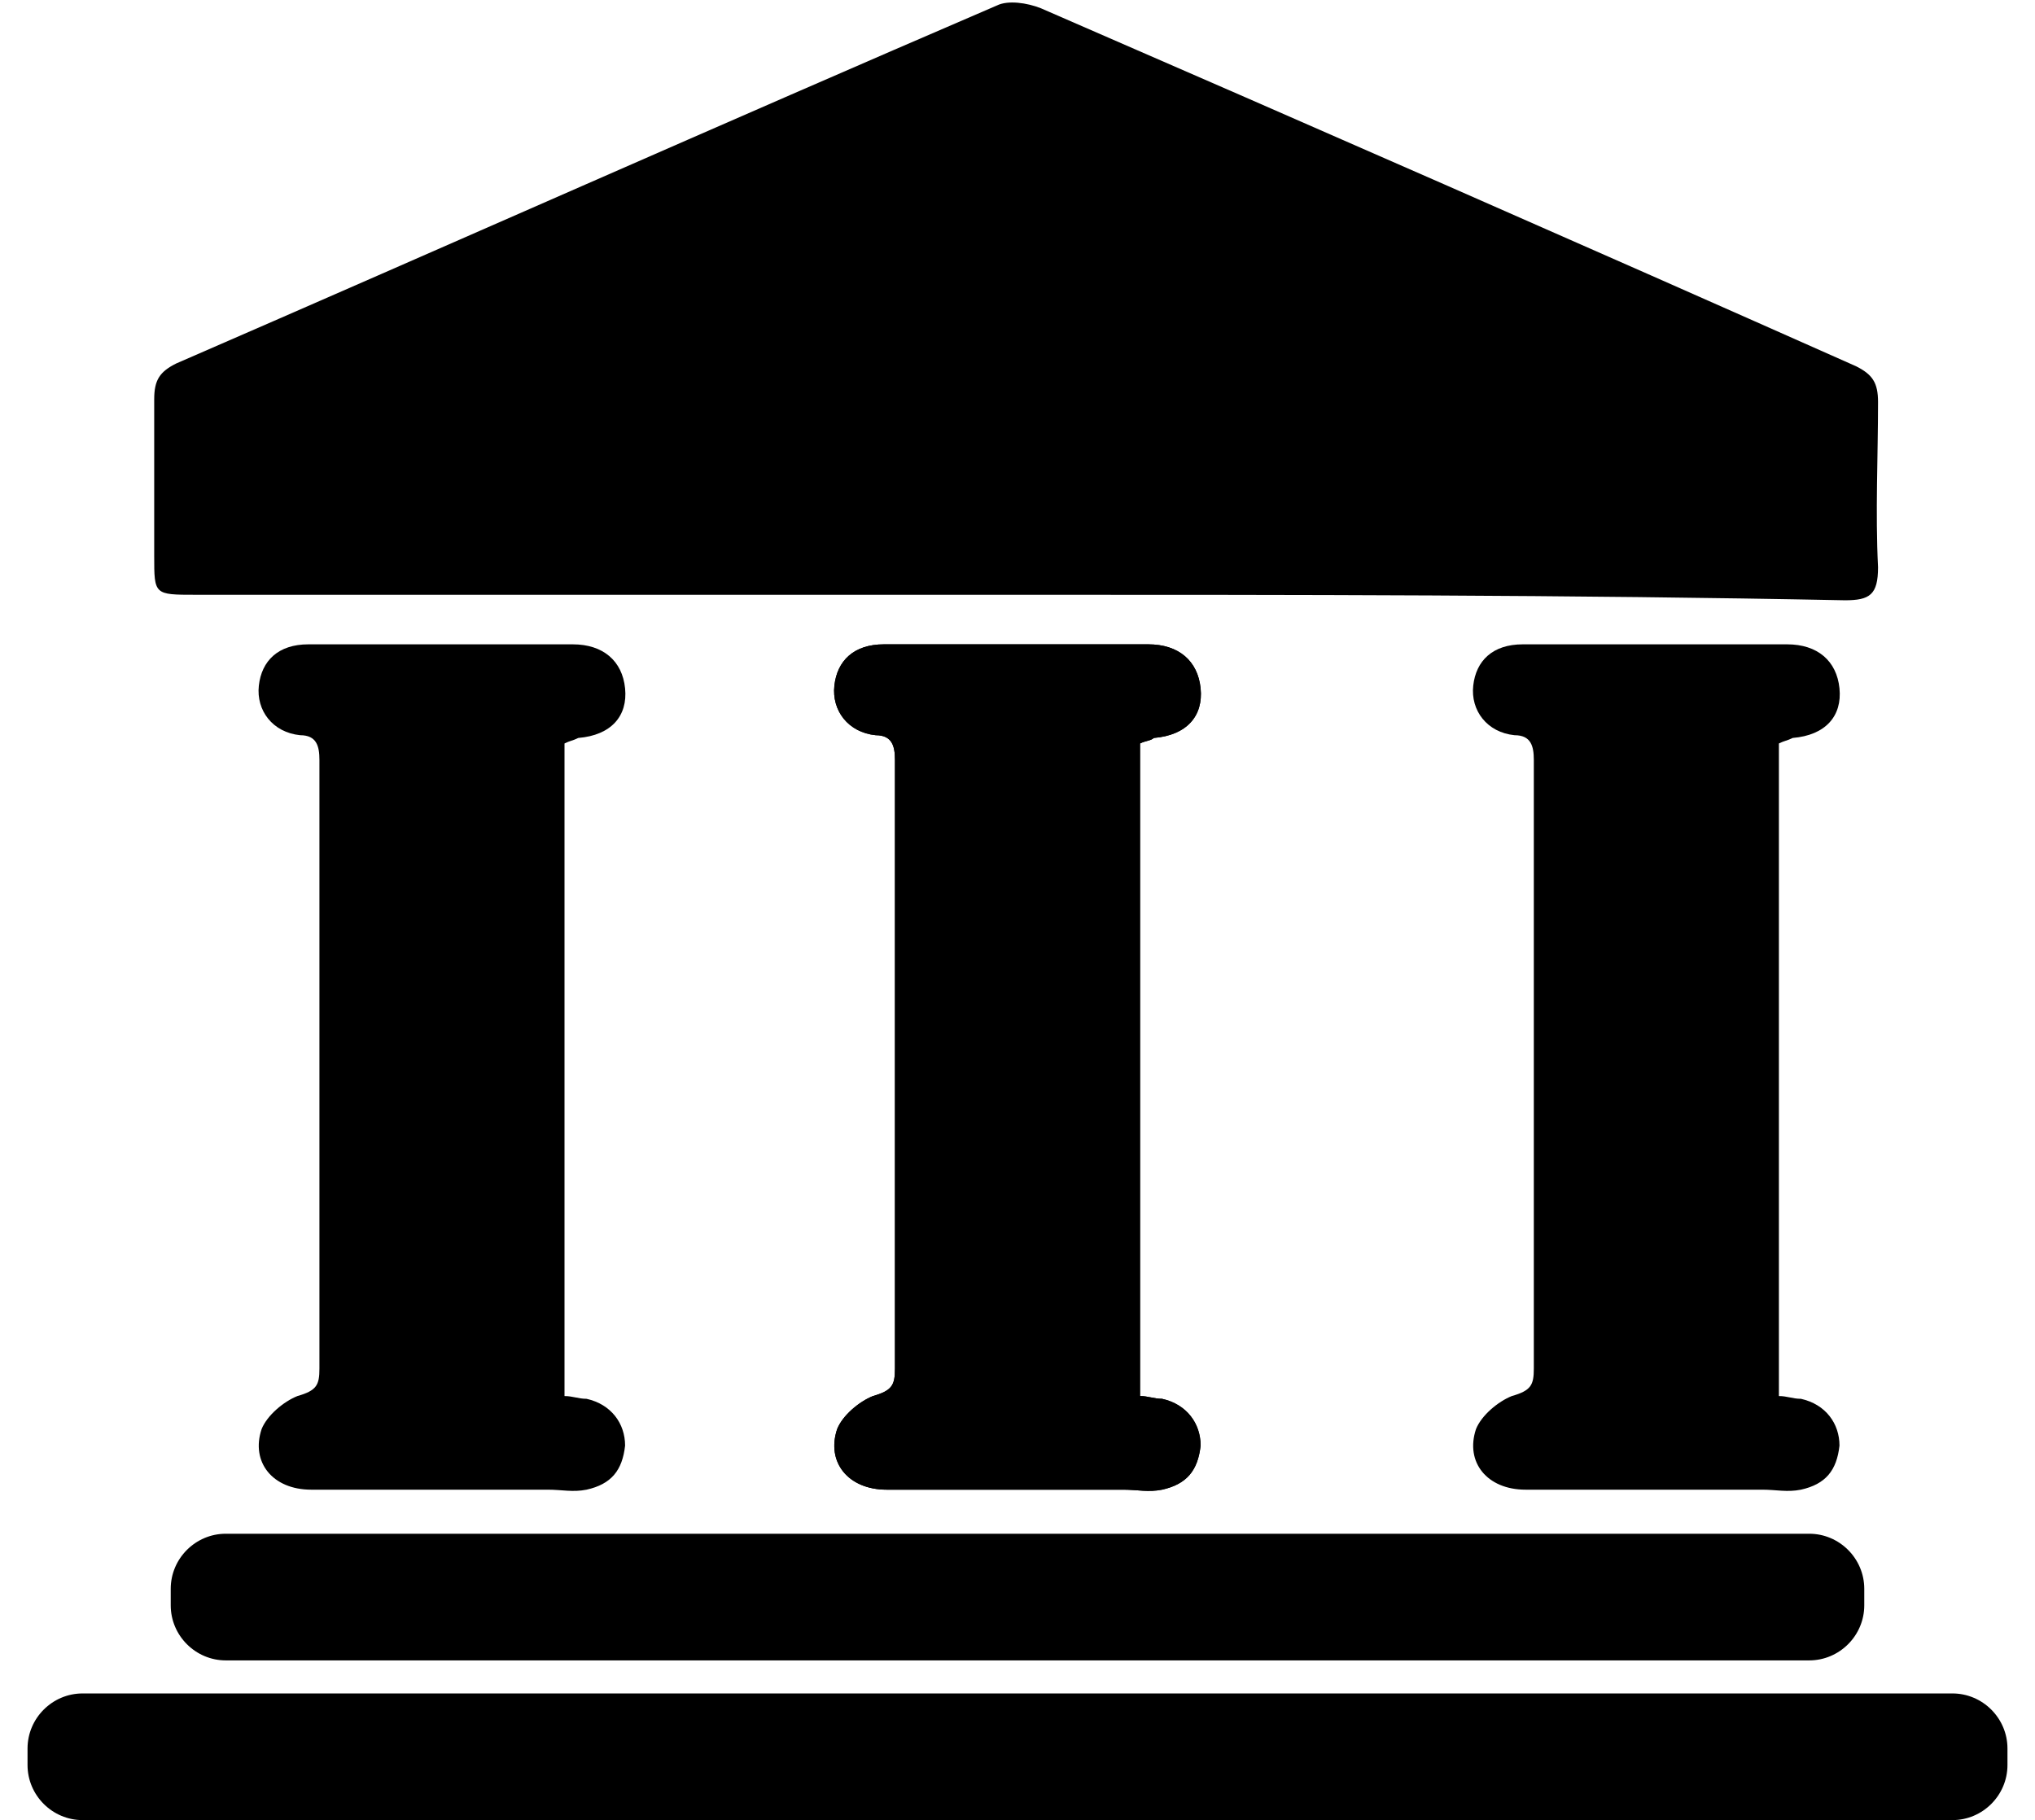
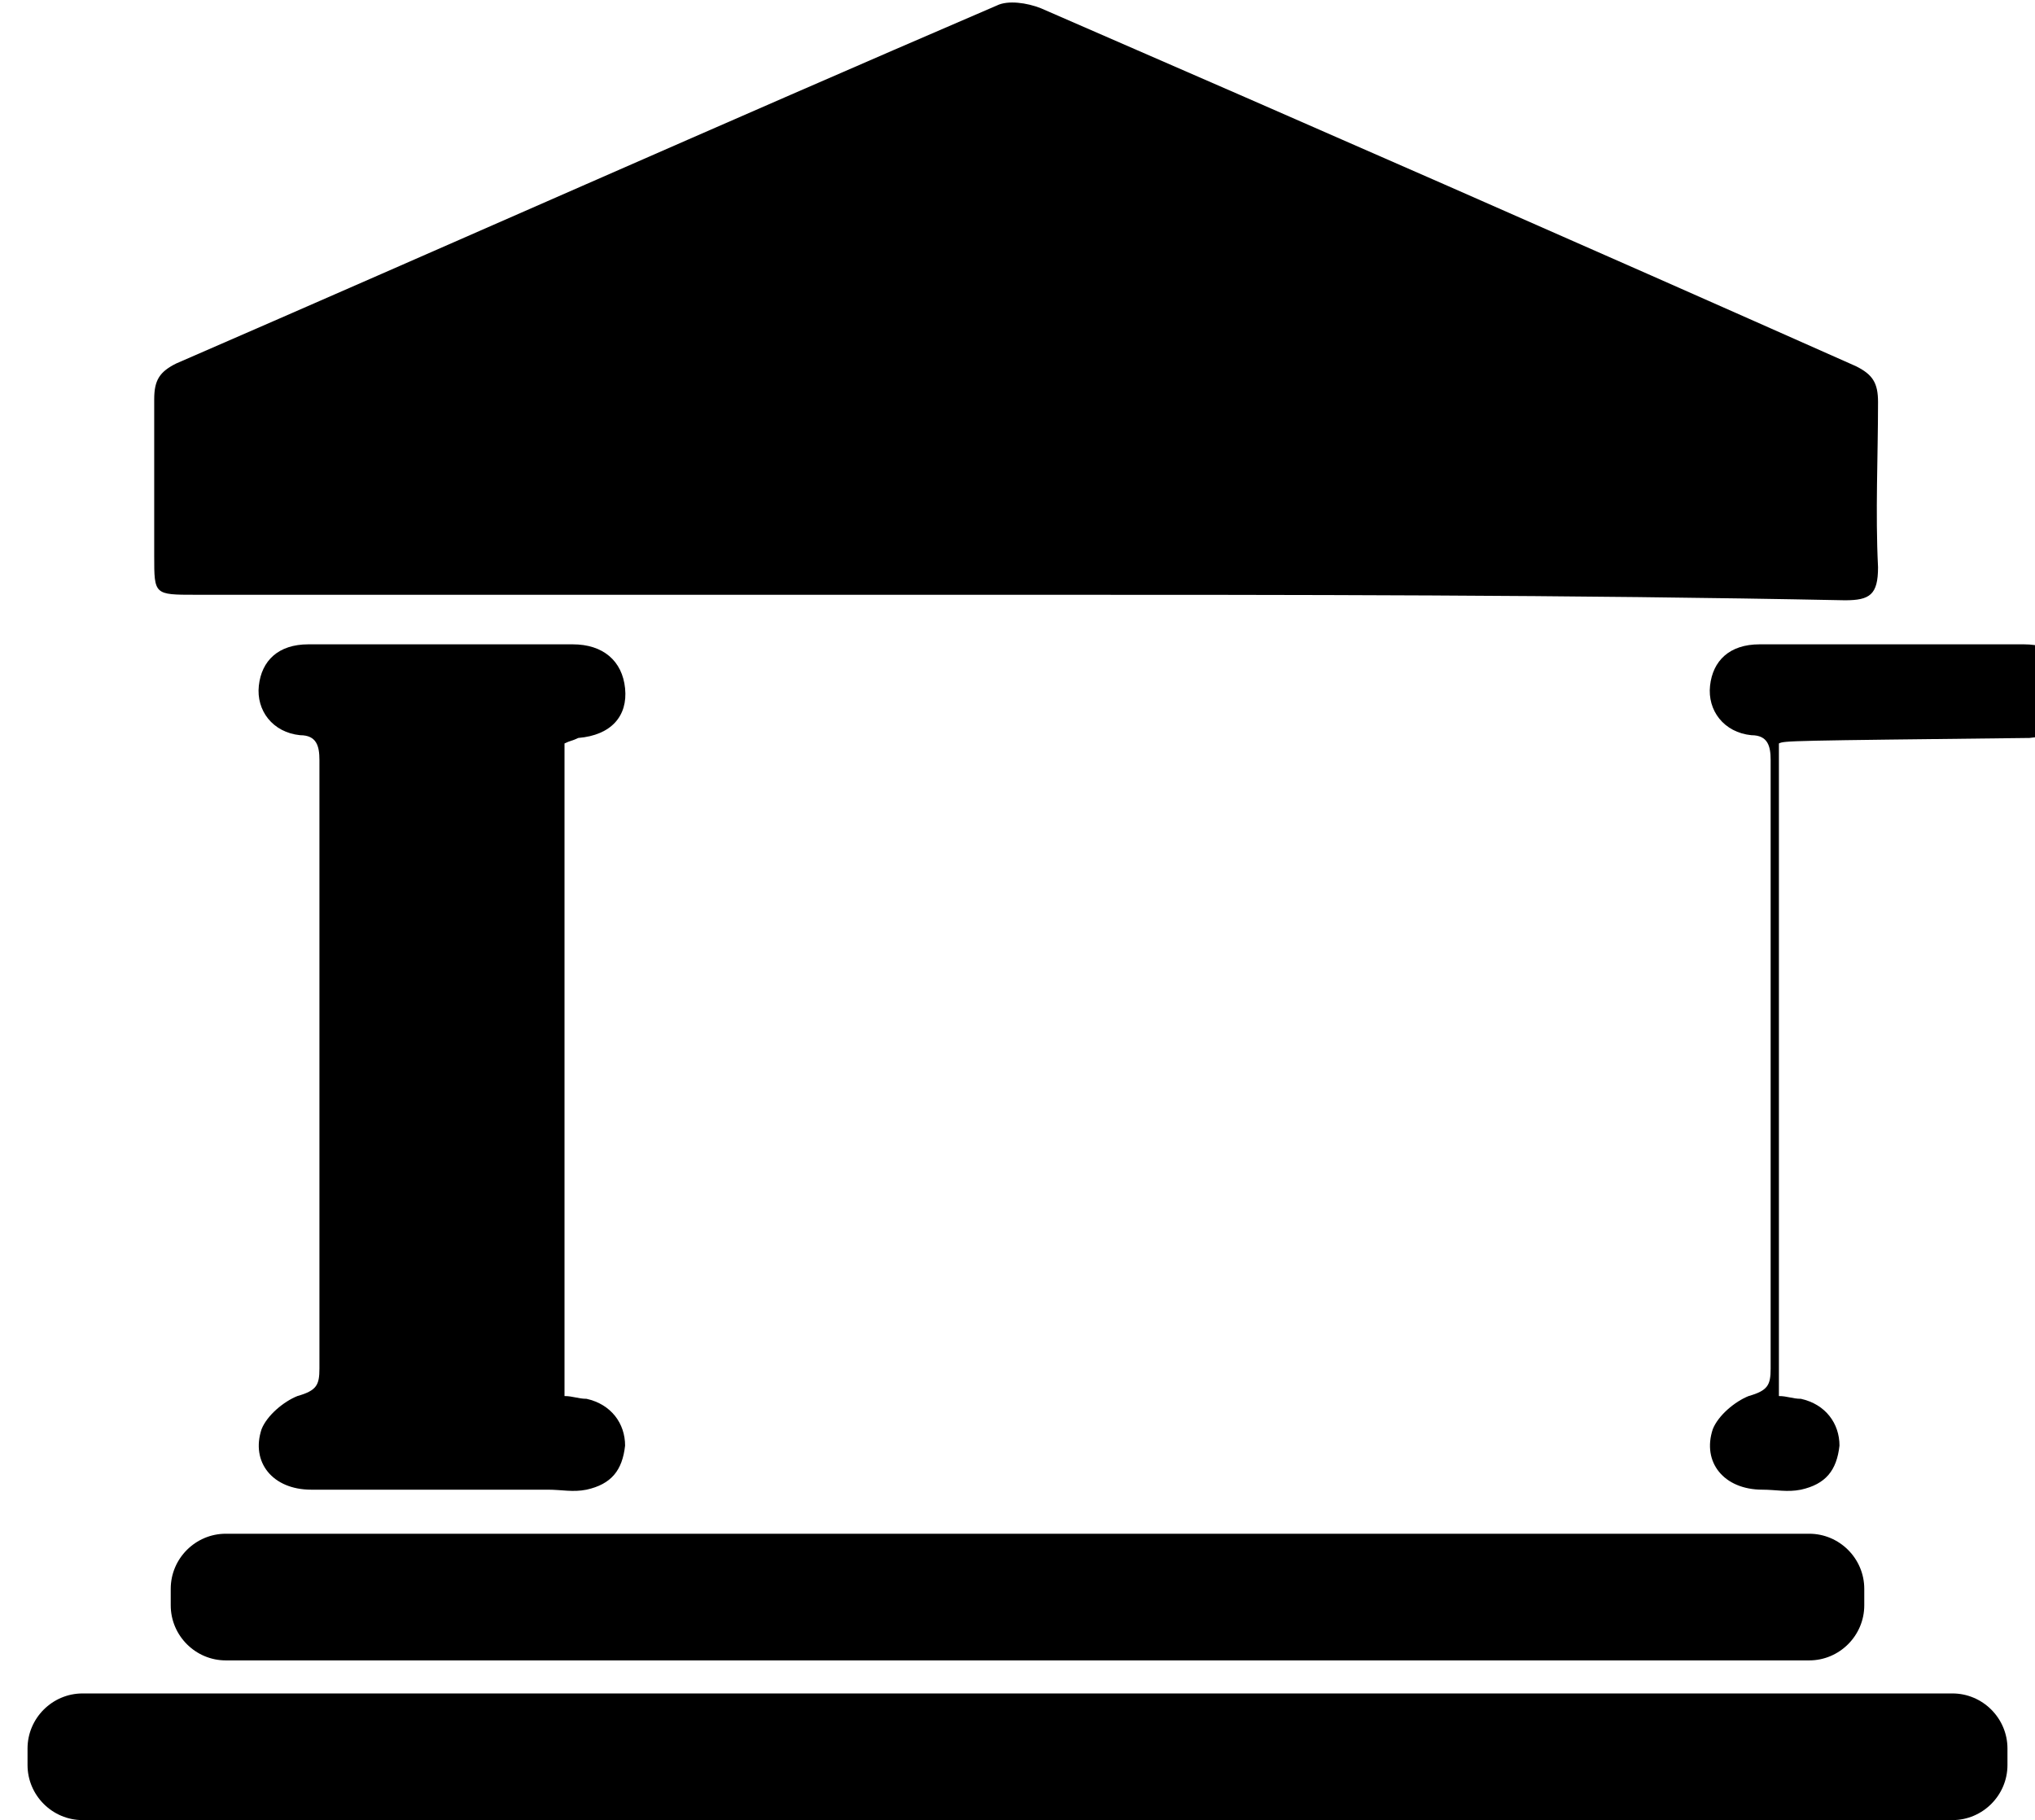
<svg xmlns="http://www.w3.org/2000/svg" version="1.1" id="Capa_1" x="0px" y="0px" viewBox="0 0 73.9 66.1" style="enable-background:new 0 0 73.9 66.1;" xml:space="preserve">
  <g>
    <path d="M36.9,21.6c-9.9,0-19.9,0-29.8,0c-1.5,0-1.5,0-1.5-1.4c0-1.9,0-3.8,0-5.7c0-0.7,0.2-1,0.8-1.3c9.9-4.3,19.8-8.7,29.8-13   c0.4-0.2,1.1-0.1,1.6,0.1c9.9,4.3,19.7,8.6,29.6,13c0.6,0.3,0.8,0.6,0.8,1.3c0,2-0.1,4,0,6c0,1-0.3,1.2-1.2,1.2   C57,21.6,47,21.6,36.9,21.6z" />
-     <path d="M41.4,27c0,7.9,0,15.8,0,23.7c0.3,0,0.5,0.1,0.8,0.1c0.9,0.2,1.4,0.9,1.4,1.7c-0.1,0.9-0.5,1.4-1.4,1.6   c-0.5,0.1-0.9,0-1.4,0c-2.9,0-5.7,0-8.6,0c-1.4,0-2.2-1-1.8-2.2c0.2-0.5,0.8-1,1.3-1.2c0.7-0.2,0.8-0.4,0.8-1c0-7.4,0-14.7,0-22.1   c0-0.5-0.1-0.9-0.7-0.9c-1-0.1-1.6-0.9-1.5-1.8c0.1-0.9,0.7-1.5,1.8-1.5c3.2,0,6.4,0,9.6,0c1.1,0,1.8,0.6,1.9,1.6   c0.1,1-0.5,1.7-1.7,1.8C41.8,26.9,41.6,26.9,41.4,27z" />
-     <path d="M41.4,27c0,7.9,0,15.8,0,23.7c0.3,0,0.5,0.1,0.8,0.1c0.9,0.2,1.4,0.9,1.4,1.7c-0.1,0.9-0.5,1.4-1.4,1.6   c-0.5,0.1-0.9,0-1.4,0c-2.9,0-5.7,0-8.6,0c-1.4,0-2.2-1-1.8-2.2c0.2-0.5,0.8-1,1.3-1.2c0.7-0.2,0.8-0.4,0.8-1c0-7.4,0-14.7,0-22.1   c0-0.5-0.1-0.9-0.7-0.9c-1-0.1-1.6-0.9-1.5-1.8c0.1-0.9,0.7-1.5,1.8-1.5c3.2,0,6.4,0,9.6,0c1.1,0,1.8,0.6,1.9,1.6   c0.1,1-0.5,1.7-1.7,1.8C41.8,26.9,41.6,26.9,41.4,27z" />
    <path d="M20.5,27c0,7.9,0,15.8,0,23.7c0.3,0,0.5,0.1,0.8,0.1c0.9,0.2,1.4,0.9,1.4,1.7c-0.1,0.9-0.5,1.4-1.4,1.6   c-0.5,0.1-0.9,0-1.4,0c-2.9,0-5.7,0-8.6,0c-1.4,0-2.2-1-1.8-2.2c0.2-0.5,0.8-1,1.3-1.2c0.7-0.2,0.8-0.4,0.8-1c0-7.4,0-14.7,0-22.1   c0-0.5-0.1-0.9-0.7-0.9c-1-0.1-1.6-0.9-1.5-1.8c0.1-0.9,0.7-1.5,1.8-1.5c3.2,0,6.4,0,9.6,0c1.1,0,1.8,0.6,1.9,1.6   c0.1,1-0.5,1.7-1.7,1.8C20.8,26.9,20.7,26.9,20.5,27z" />
-     <path d="M64.6,27c0,7.9,0,15.8,0,23.7c0.3,0,0.5,0.1,0.8,0.1c0.9,0.2,1.4,0.9,1.4,1.7c-0.1,0.9-0.5,1.4-1.4,1.6   c-0.5,0.1-0.9,0-1.4,0c-2.9,0-5.7,0-8.6,0c-1.4,0-2.2-1-1.8-2.2c0.2-0.5,0.8-1,1.3-1.2c0.7-0.2,0.8-0.4,0.8-1c0-7.4,0-14.7,0-22.1   c0-0.5-0.1-0.9-0.7-0.9c-1-0.1-1.6-0.9-1.5-1.8c0.1-0.9,0.7-1.5,1.8-1.5c3.2,0,6.4,0,9.6,0c1.1,0,1.8,0.6,1.9,1.6   c0.1,1-0.5,1.7-1.7,1.8C64.9,26.9,64.8,26.9,64.6,27z" />
+     <path d="M64.6,27c0,7.9,0,15.8,0,23.7c0.3,0,0.5,0.1,0.8,0.1c0.9,0.2,1.4,0.9,1.4,1.7c-0.1,0.9-0.5,1.4-1.4,1.6   c-0.5,0.1-0.9,0-1.4,0c-1.4,0-2.2-1-1.8-2.2c0.2-0.5,0.8-1,1.3-1.2c0.7-0.2,0.8-0.4,0.8-1c0-7.4,0-14.7,0-22.1   c0-0.5-0.1-0.9-0.7-0.9c-1-0.1-1.6-0.9-1.5-1.8c0.1-0.9,0.7-1.5,1.8-1.5c3.2,0,6.4,0,9.6,0c1.1,0,1.8,0.6,1.9,1.6   c0.1,1-0.5,1.7-1.7,1.8C64.9,26.9,64.8,26.9,64.6,27z" />
    <path d="M70.9,66.1H3c-1.1,0-2-0.9-2-2v-0.6c0-1.1,0.9-2,2-2h67.9c1.1,0,2,0.9,2,2v0.6C72.9,65.2,72,66.1,70.9,66.1z" />
    <path d="M65.7,60.3H8.2c-1.1,0-2-0.9-2-2v-0.6c0-1.1,0.9-2,2-2h57.5c1.1,0,2,0.9,2,2v0.6C67.7,59.4,66.8,60.3,65.7,60.3z" />
  </g>
</svg>